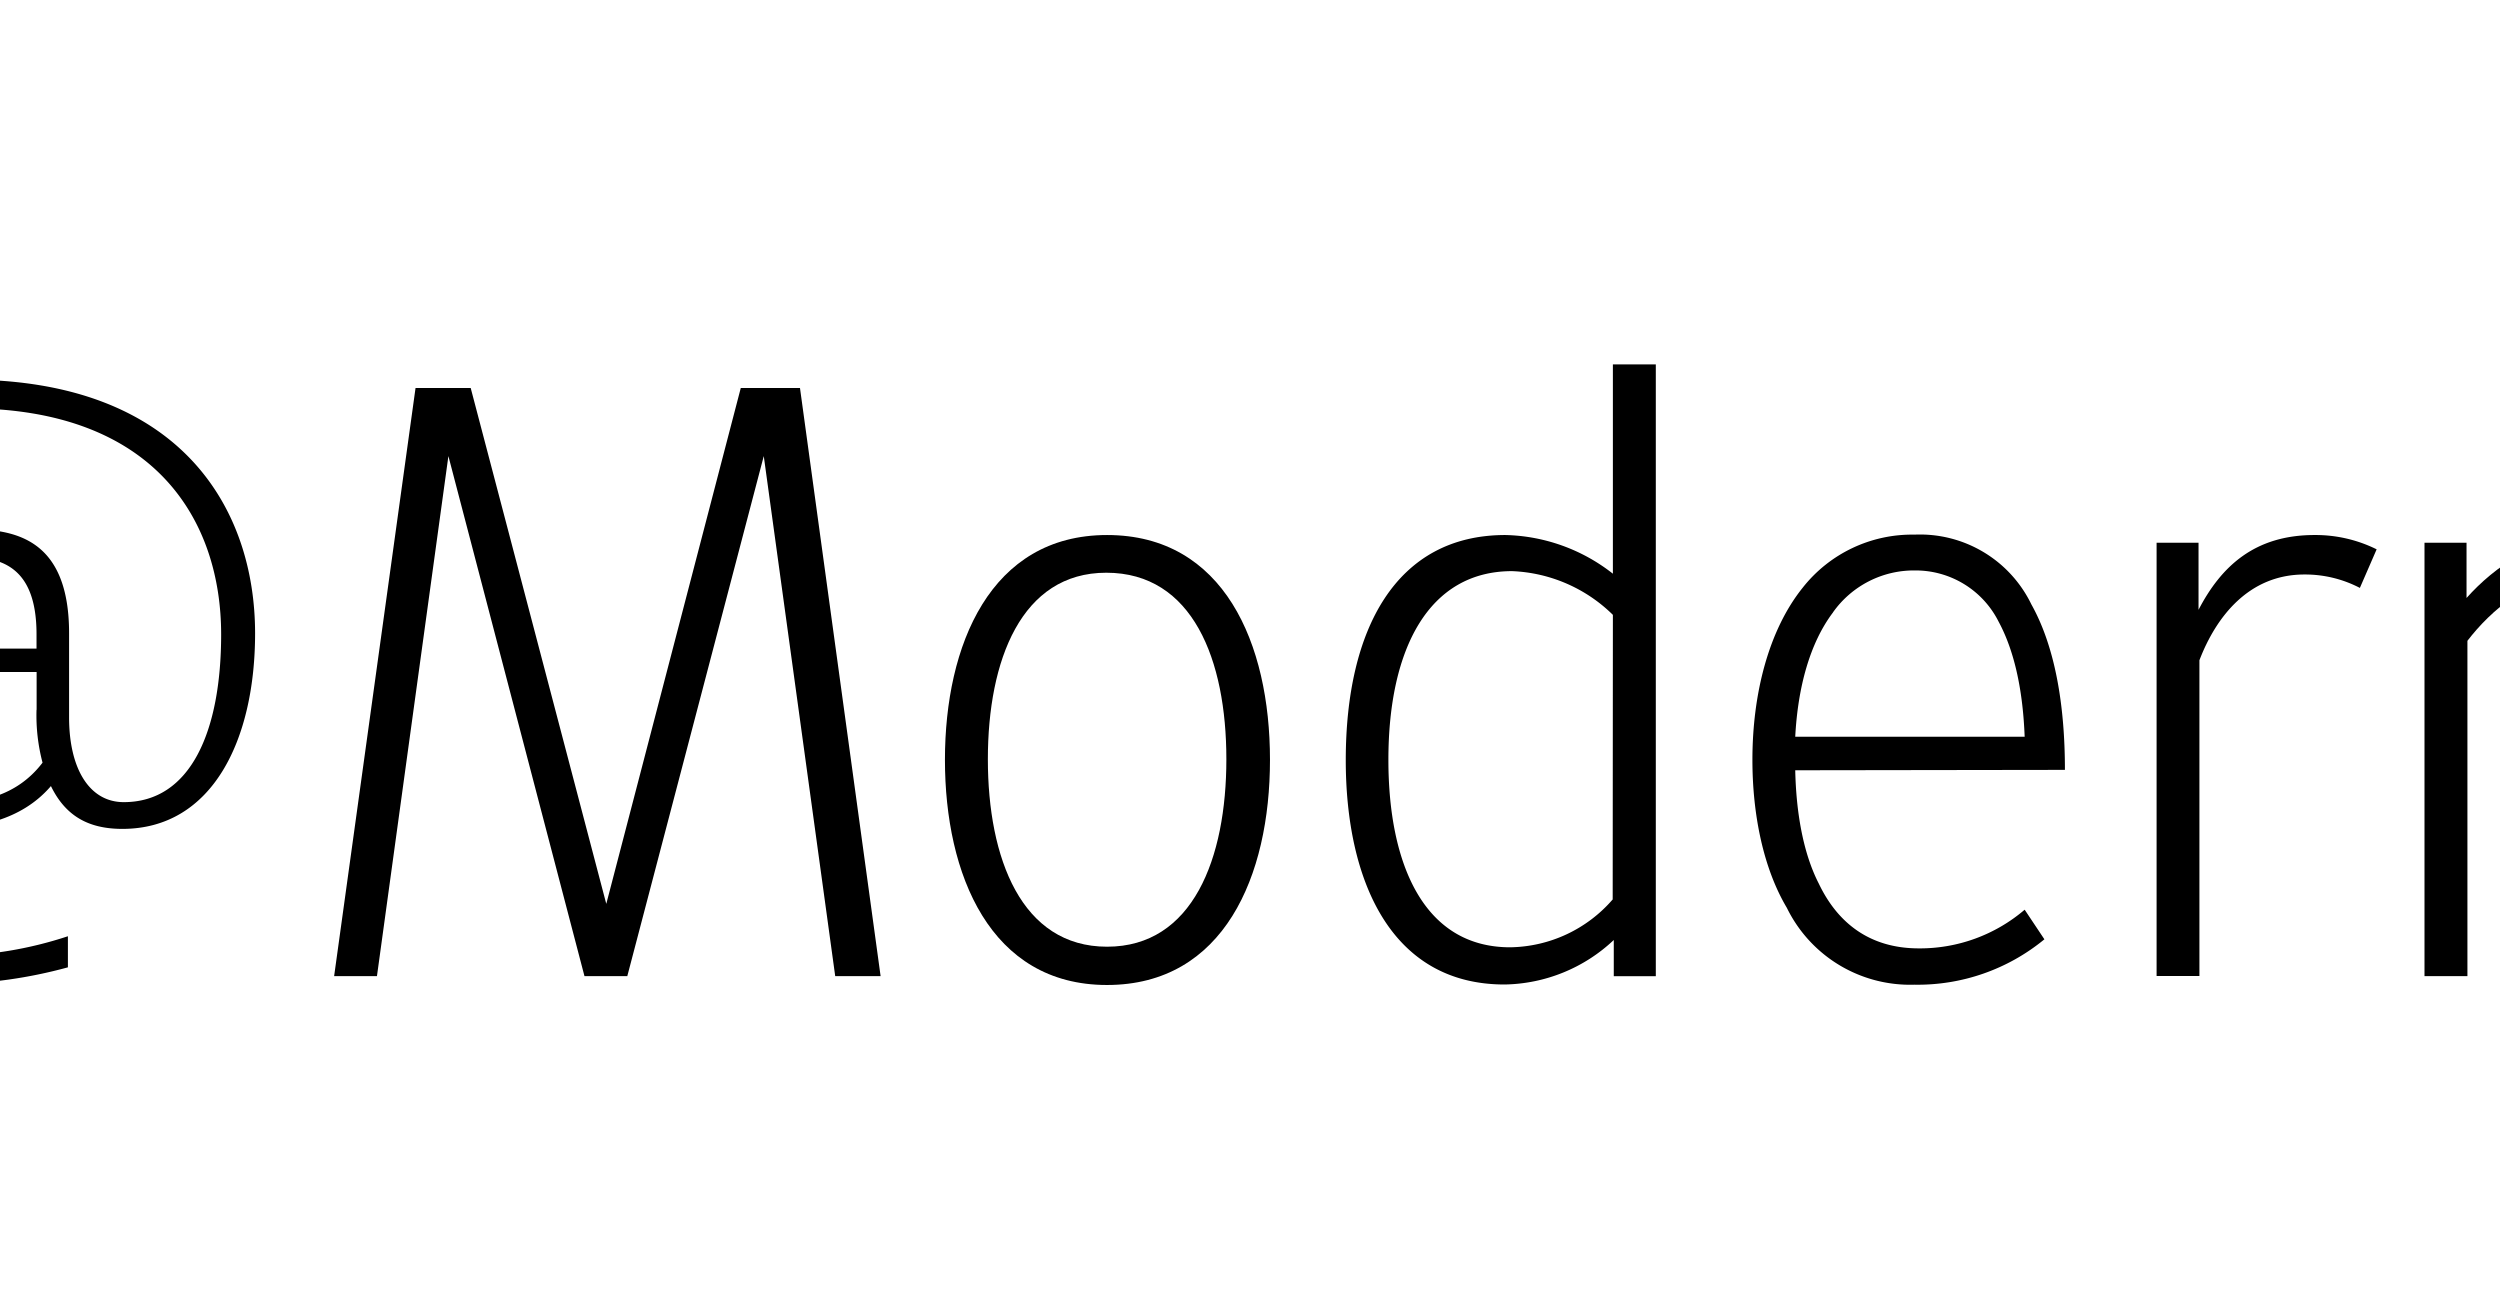
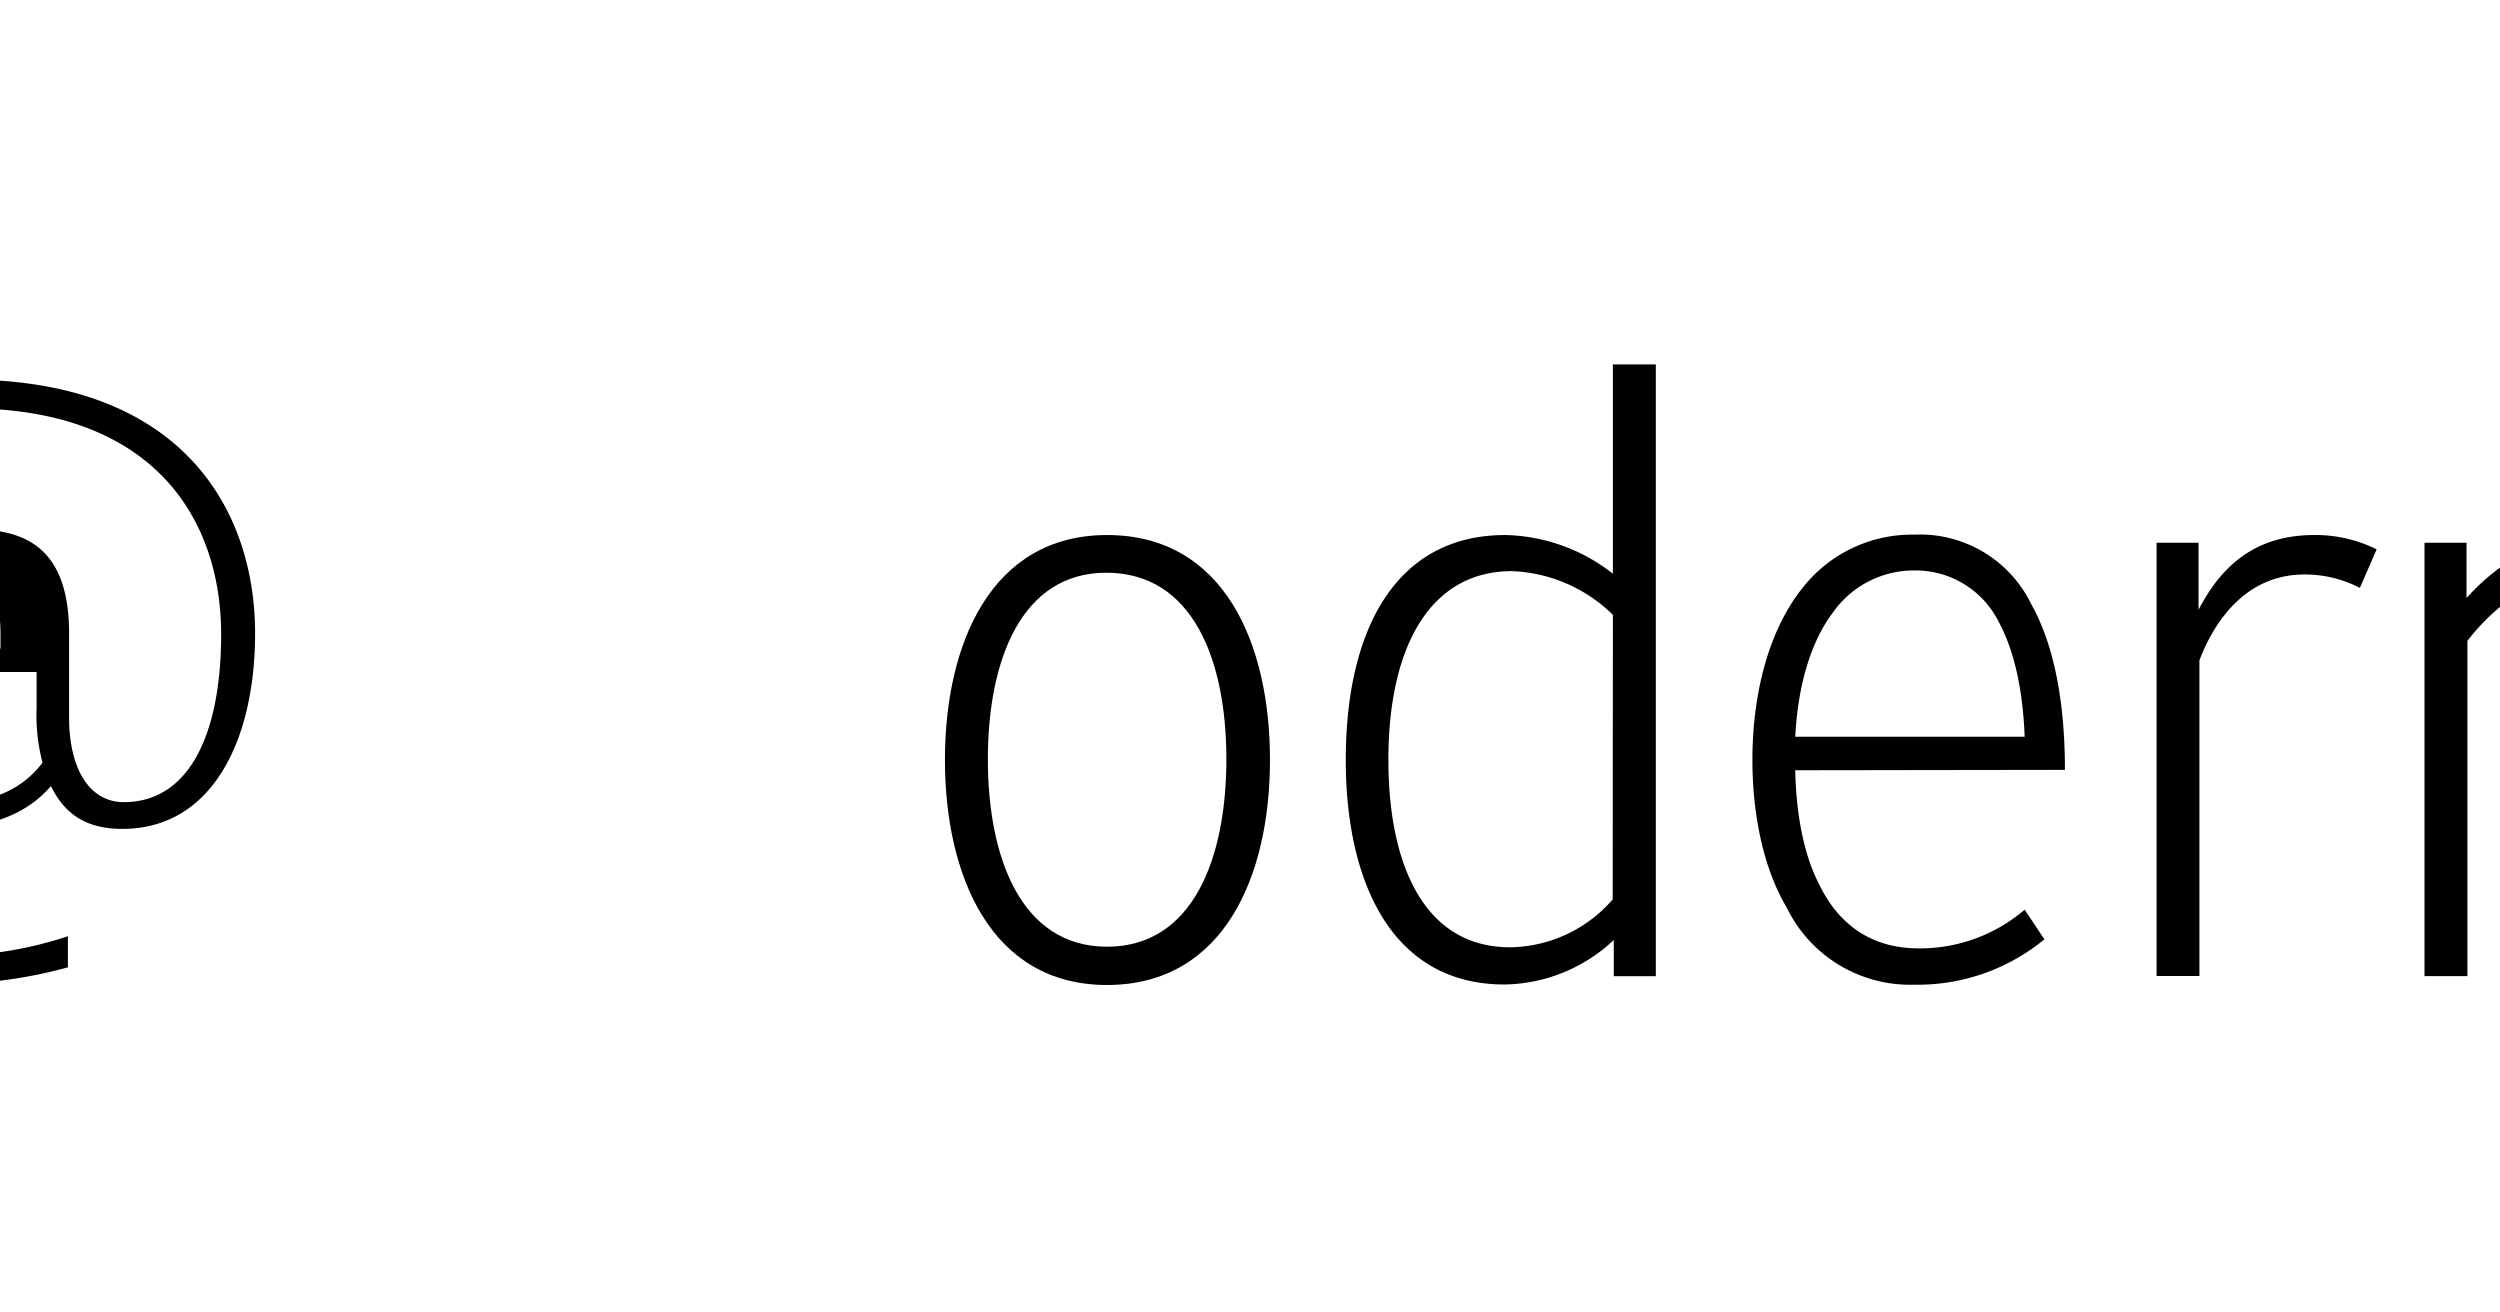
<svg xmlns="http://www.w3.org/2000/svg" preserveAspectRatio="xMidYMid slice" width="1200px" height="630px" viewBox="0 0 321.95 133.01">
  <defs>
    <style>.cls-1{fill:none;}</style>
  </defs>
  <title>Newest Morpeth</title>
  <g id="Layer_2" data-name="Layer 2">
    <g id="Words">
-       <path d="M28.47,83.93c-6.38,0-10.89-3.32-10.89-9,0-6.73,4.85-9.2,16.77-9.2H38V64.27c0-7.16-3.92-7.84-7.41-7.84a27.48,27.48,0,0,0-7.06,1.2L22.77,55A32,32,0,0,1,31,53.62c4.68,0,10.3.85,10.3,10.56V72.7c0,5.19,2.05,8.59,5.54,8.59,6.81,0,9.87-7.23,9.87-17,0-11.5-6.64-22.91-25.71-22.91C12.72,41.36,4,57.2,4,71.08c0,12.77,6,25.8,25,25.8a39.35,39.35,0,0,0,12.18-2v3.15a47.53,47.53,0,0,1-12.18,1.7C8.13,99.77.55,85.89.55,71.16c0-15.66,10-32.69,30.39-32.69,21.8,0,29.21,13.19,29.21,25.71C60.15,75,55.81,84,46.7,84c-3.5,0-5.79-1.36-7.24-4.34C36.39,83.25,31.8,83.93,28.47,83.93Zm9.54-12V68.1H34.52c-9.88,0-13.62,1.7-13.62,6.72,0,4.18,3.49,6.56,8.09,6.56,3,0,6.89-.51,9.62-4.09A18.81,18.81,0,0,1,38,71.93Z" />
-       <path d="M97.87,98.92H93.53L79.74,46.22,72.5,98.92H68.16l8.25-59.6H82L95.74,91.6l13.63-52.28h6l8.17,59.6h-4.6l-7.24-52.7Z" />
+       <path d="M28.47,83.93c-6.38,0-10.89-3.32-10.89-9,0-6.73,4.85-9.2,16.77-9.2V64.27c0-7.16-3.92-7.84-7.41-7.84a27.48,27.48,0,0,0-7.06,1.2L22.77,55A32,32,0,0,1,31,53.62c4.68,0,10.3.85,10.3,10.56V72.7c0,5.19,2.05,8.59,5.54,8.59,6.81,0,9.87-7.23,9.87-17,0-11.5-6.64-22.91-25.71-22.91C12.72,41.36,4,57.2,4,71.08c0,12.77,6,25.8,25,25.8a39.35,39.35,0,0,0,12.18-2v3.15a47.53,47.53,0,0,1-12.18,1.7C8.13,99.77.55,85.89.55,71.16c0-15.66,10-32.69,30.39-32.69,21.8,0,29.21,13.19,29.21,25.71C60.15,75,55.81,84,46.7,84c-3.5,0-5.79-1.36-7.24-4.34C36.39,83.25,31.8,83.93,28.47,83.93Zm9.54-12V68.1H34.52c-9.88,0-13.62,1.7-13.62,6.72,0,4.18,3.49,6.56,8.09,6.56,3,0,6.89-.51,9.62-4.09A18.81,18.81,0,0,1,38,71.93Z" />
      <path d="M146.49,54.22C158.33,54.22,163,65.2,163,77s-4.68,22.82-16.52,22.82S130.06,88.62,130.06,77,134.66,54.22,146.49,54.22Zm0,41.72c8.69,0,12.09-8.94,12.09-19s-3.4-18.9-12.17-18.9c-8.6,0-12,8.86-12,18.9S137.81,95.94,146.49,95.94Z" />
      <path d="M197.75,36.93h4.35v62h-4.26V95.26a16.49,16.49,0,0,1-11.07,4.51c-11.58,0-16.09-10.64-16.09-22.73,0-13.29,5.1-22.82,16.17-22.82a18.27,18.27,0,0,1,10.9,3.92Zm0,25.38a15.42,15.42,0,0,0-10.22-4.43C179.11,57.88,175,65.71,175,77c0,10.56,3.58,19,12.34,19a14,14,0,0,0,10.39-4.85Z" />
      <path d="M216.23,78.06c.09,4.17.77,8.34,2.39,11.49,1.87,3.92,5.1,6.56,10.13,6.56a16.33,16.33,0,0,0,10.73-3.92l2,3a20.2,20.2,0,0,1-13.19,4.6A13.9,13.9,0,0,1,215.38,92c-2.38-4-3.49-9.45-3.49-15,0-6.64,1.62-13.12,5.11-17.46a14.11,14.11,0,0,1,11.32-5.36,12.54,12.54,0,0,1,11.84,7.07c2.38,4.25,3.4,10.13,3.4,16.77Zm3.83-16c-2.38,3.15-3.57,7.66-3.83,12.6h23.25c-.17-4.42-.94-8.51-2.64-11.66a9.41,9.41,0,0,0-8.43-5.19A10.05,10.05,0,0,0,220.06,62.05Z" />
      <path d="M273.45,59.58a12,12,0,0,0-5.62-1.36c-5.62,0-8.94,4.26-10.64,8.69v32h-4.34V55h4.25V61.8c2.3-4.43,5.71-7.58,11.75-7.58a13.91,13.91,0,0,1,6.3,1.45Z" />
      <path d="M284.35,98.92H280V55h4.26V60.6c2.81-3.15,7.32-6.38,12.94-6.38,11,0,14.22,6.64,14.22,17.2v27.5h-4.35V72c0-8.77-2.21-13.87-10.72-13.87-5.54,0-9.71,3.83-12,6.81Z" />
-       <rect class="cls-1" width="321.95" height="133.01" />
    </g>
  </g>
</svg>